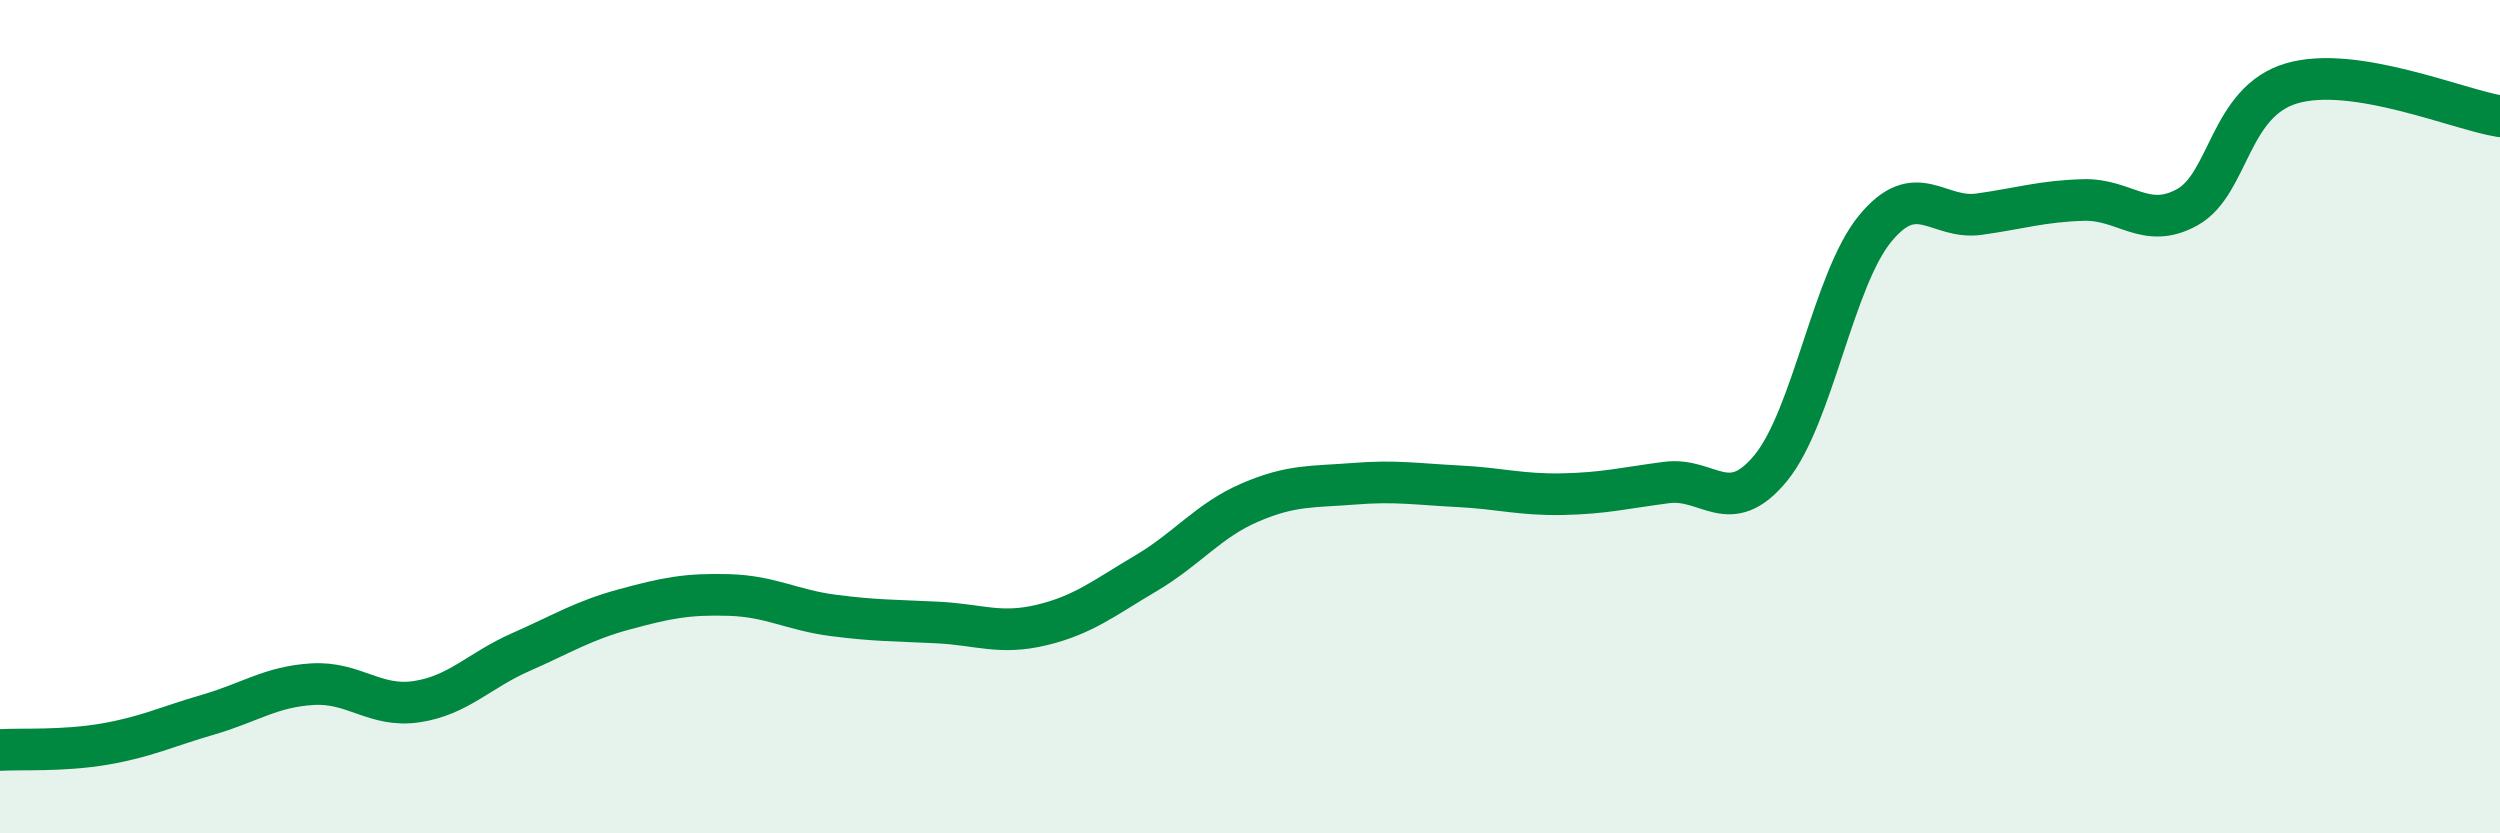
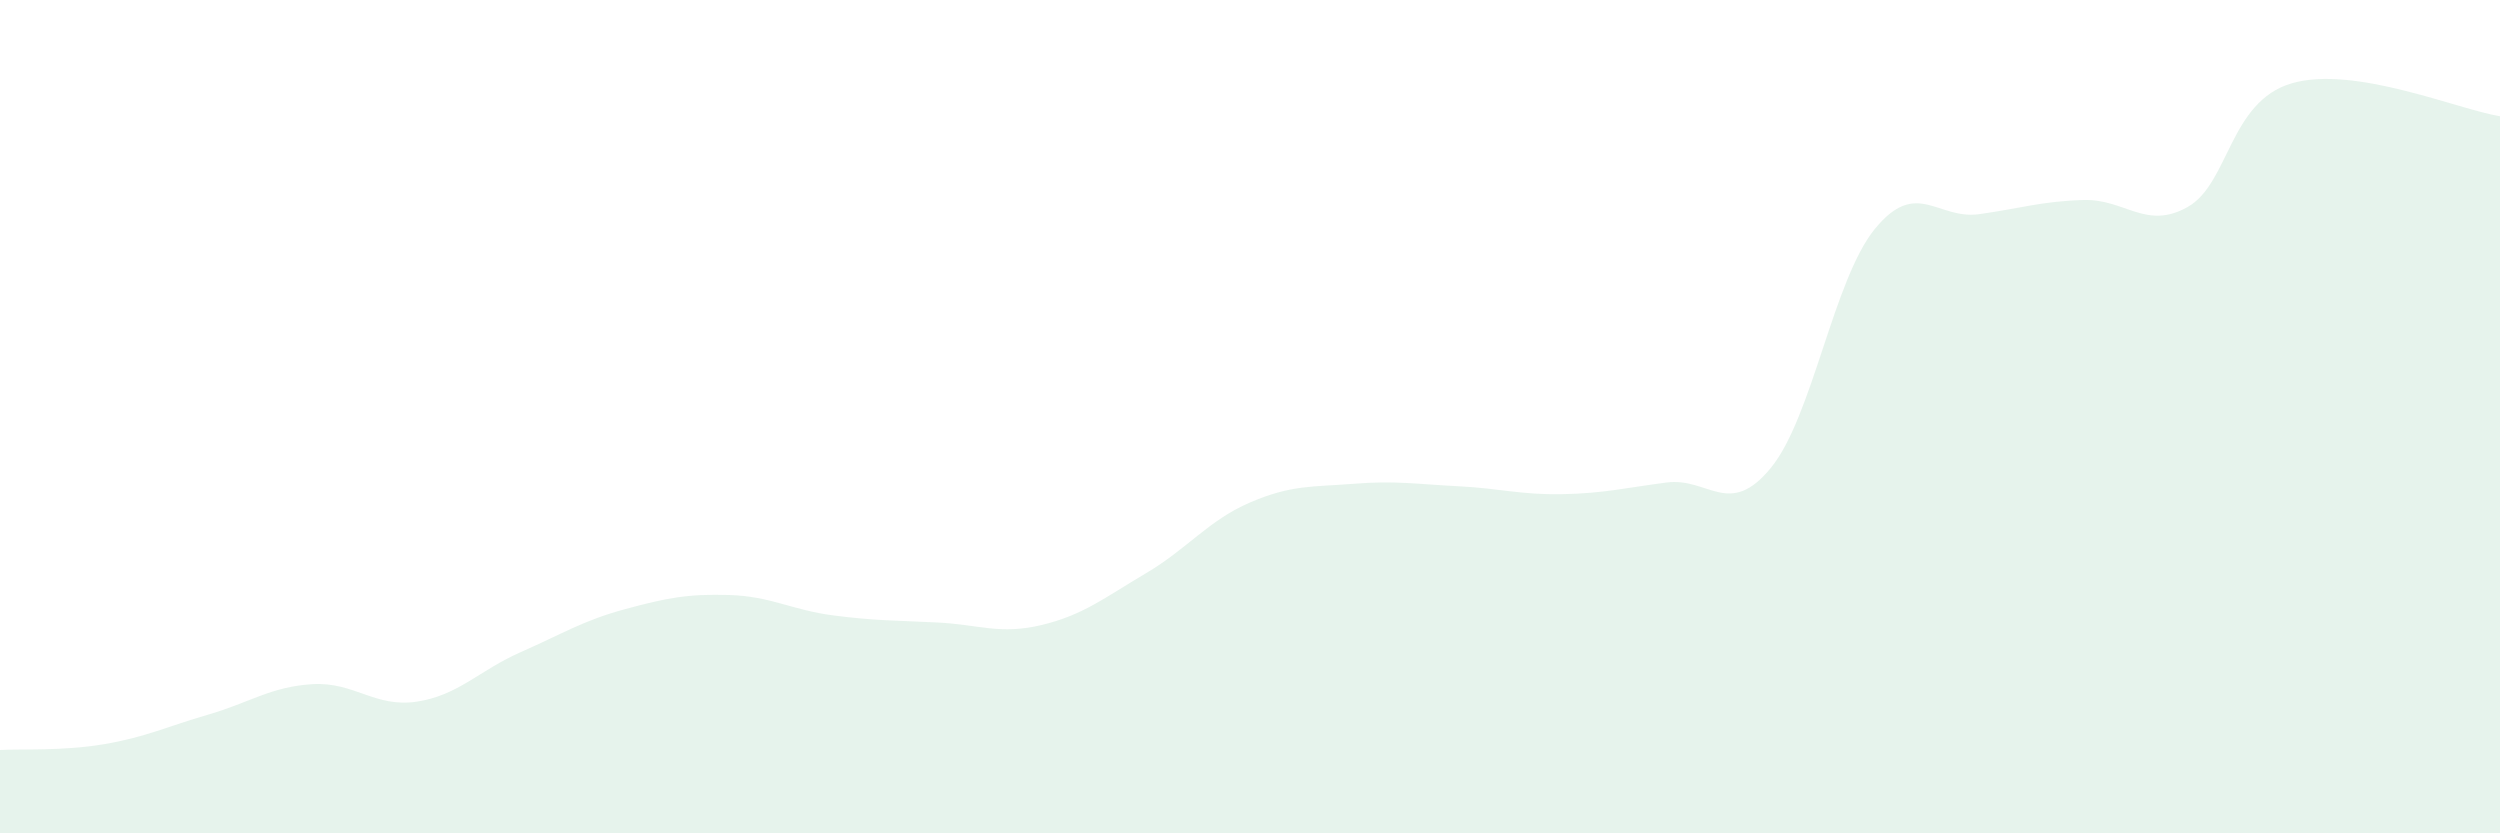
<svg xmlns="http://www.w3.org/2000/svg" width="60" height="20" viewBox="0 0 60 20">
  <path d="M 0,18 C 0.5,17.97 1.5,18.03 2.5,17.86 C 3.5,17.69 4,17.44 5,17.15 C 6,16.86 6.5,16.48 7.5,16.42 C 8.5,16.36 9,16.99 10,16.84 C 11,16.69 11.5,16.09 12.5,15.65 C 13.5,15.21 14,14.89 15,14.62 C 16,14.35 16.5,14.25 17.5,14.28 C 18.5,14.31 19,14.64 20,14.77 C 21,14.9 21.5,14.89 22.5,14.94 C 23.5,14.99 24,15.24 25,15 C 26,14.76 26.5,14.35 27.5,13.76 C 28.5,13.17 29,12.49 30,12.06 C 31,11.63 31.5,11.69 32.5,11.61 C 33.5,11.53 34,11.62 35,11.67 C 36,11.72 36.5,11.88 37.5,11.86 C 38.5,11.84 39,11.71 40,11.58 C 41,11.45 41.5,12.45 42.5,11.23 C 43.5,10.01 44,6.71 45,5.49 C 46,4.27 46.5,5.28 47.5,5.14 C 48.5,5 49,4.83 50,4.8 C 51,4.77 51.5,5.53 52.5,4.97 C 53.5,4.41 53.5,2.44 55,2 C 56.5,1.56 59,2.63 60,2.79L60 20L0 20Z" fill="#008740" opacity="0.1" stroke-linecap="round" stroke-linejoin="round" />
-   <path d="M 0,18 C 0.5,17.97 1.5,18.03 2.5,17.86 C 3.5,17.69 4,17.44 5,17.15 C 6,16.86 6.5,16.48 7.5,16.42 C 8.5,16.36 9,16.99 10,16.84 C 11,16.69 11.5,16.09 12.5,15.65 C 13.5,15.21 14,14.89 15,14.62 C 16,14.35 16.5,14.25 17.5,14.28 C 18.5,14.31 19,14.64 20,14.77 C 21,14.9 21.5,14.89 22.5,14.94 C 23.5,14.99 24,15.24 25,15 C 26,14.76 26.5,14.35 27.5,13.76 C 28.5,13.17 29,12.49 30,12.06 C 31,11.63 31.5,11.69 32.5,11.61 C 33.5,11.53 34,11.62 35,11.67 C 36,11.72 36.5,11.88 37.5,11.86 C 38.5,11.84 39,11.71 40,11.58 C 41,11.45 41.5,12.45 42.5,11.23 C 43.5,10.01 44,6.71 45,5.49 C 46,4.27 46.5,5.28 47.5,5.14 C 48.5,5 49,4.83 50,4.8 C 51,4.77 51.5,5.53 52.5,4.97 C 53.5,4.41 53.5,2.44 55,2 C 56.5,1.56 59,2.63 60,2.79" stroke="#008740" stroke-width="1" fill="none" stroke-linecap="round" stroke-linejoin="round" />
</svg>